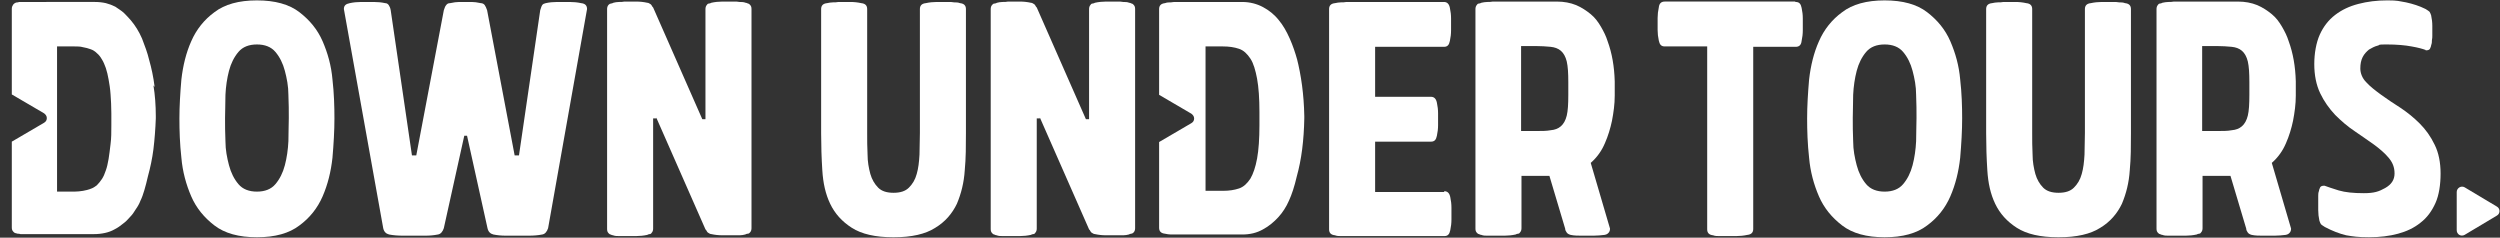
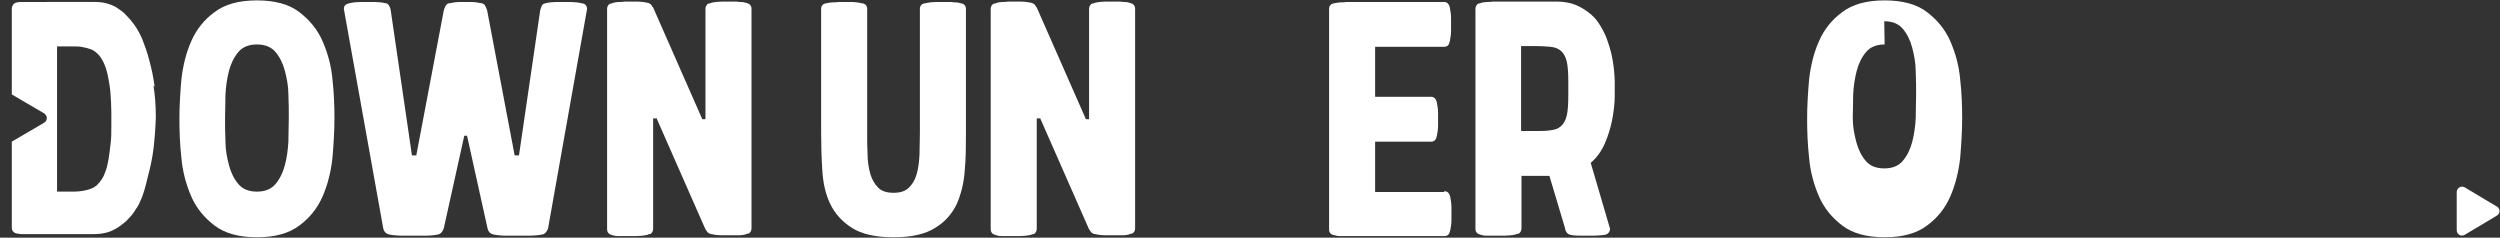
<svg xmlns="http://www.w3.org/2000/svg" id="Layer_6" data-name="Layer 6" version="1.1" viewBox="0 0 635.4 60.4">
  <rect x="0" y="0" width="635.4" height="60.4" fill="#333333" stroke="none" />
  <defs>
    <style>
      .cls-1 {
        fill-rule: evenodd;
      }

      .cls-1, .cls-2 {
        fill: #fff;
        stroke-width: 0px;
      }
    </style>
  </defs>
  <g>
    <path class="cls-2" d="M65.3,60.3c-4.6,0-8.2-1-10.8-3-2.6-2-4.6-4.4-5.9-7.4-1.3-3-2.2-6.3-2.5-9.8-.4-3.6-.5-6.9-.5-10s.2-6.4.5-9.9c.4-3.5,1.2-6.8,2.5-9.7,1.3-3,3.3-5.5,5.9-7.4,2.6-2,6.2-3,10.8-3s8.2,1,10.8,3c2.6,2,4.6,4.4,5.9,7.4,1.3,3,2.2,6.2,2.5,9.7.4,3.5.5,6.8.5,9.9s-.2,6.5-.5,10c-.4,3.6-1.2,6.8-2.5,9.8-1.3,3-3.3,5.5-5.9,7.4-2.6,2-6.2,3-10.8,3ZM65.3,11.3c-2,0-3.6.6-4.7,1.9-1.1,1.3-1.9,2.9-2.4,4.8-.5,1.9-.8,4-.9,6.1,0,2.2-.1,4.2-.1,5.9s0,3.8.1,5.9c0,2.2.4,4.2.9,6.1.5,1.9,1.3,3.5,2.4,4.8,1.1,1.3,2.7,1.9,4.7,1.9s3.6-.6,4.7-1.9c1.1-1.3,1.9-2.9,2.4-4.8.5-1.9.8-4,.9-6.1,0-2.2.1-4.2.1-5.9s0-3.8-.1-5.9c0-2.2-.4-4.2-.9-6.1-.5-1.9-1.3-3.5-2.4-4.8-1.1-1.3-2.7-1.9-4.7-1.9Z" />
    <path class="cls-2" d="M118,34.5l-5.2,23.5c-.3.9-.8,1.5-1.5,1.6-1,.2-2,.3-3.2.3-1.2,0-2.1,0-2.7,0s-1.6,0-3,0c-1.3,0-2.5-.1-3.5-.3-.8-.2-1.3-.7-1.5-1.6L87.4,2.3c0-.9.5-1.3,1.5-1.5.9-.2,1.9-.3,2.9-.3,1,0,1.6,0,1.6,0s.6,0,1.6,0c1,0,2,.1,2.9.3.4,0,.7.2.9.5.2.3.4.7.5,1.3l5.4,36.9h1.1l7-36.9c.2-.5.3-1,.6-1.3.2-.3.5-.5,1-.5.9-.2,1.7-.3,2.3-.3.6,0,1.2,0,1.6,0s1,0,1.6,0c.6,0,1.4.1,2.3.3.4,0,.8.2,1,.5.2.3.4.7.6,1.3l7,36.9h1.1l5.4-36.9c.2-.6.3-1,.5-1.3.2-.3.5-.4.9-.5.9-.2,1.9-.3,2.9-.3,1,0,1.6,0,1.6,0s.6,0,1.6,0c1,0,2,.1,2.9.3,1,.1,1.5.6,1.5,1.5l-9.9,55.7c-.3.9-.8,1.5-1.5,1.6-1,.2-2.1.3-3.5.3-1.3,0-2.3,0-3,0s-1.6,0-2.7,0c-1.2,0-2.2-.1-3.2-.3-.8-.2-1.3-.7-1.5-1.6l-5.2-23.5h-.8Z" />
    <path class="cls-2" d="M166.8,30.1h-.8v28c0,.4-.1.8-.4,1.1-.1.2-.3.3-.5.3-.2,0-.4.1-.6.2-.9.2-1.9.3-2.8.3-1,0-1.5,0-1.5,0-.5,0-1,0-1.5,0-.4,0-.9,0-1.4,0-.5,0-1,0-1.5-.2-.2,0-.4-.1-.6-.2-.2,0-.4-.2-.5-.3-.3-.3-.4-.6-.4-1.1V2.3c0-.4.1-.8.4-1.1.2-.2.4-.3.6-.3.2,0,.4-.1.6-.2.4-.1.9-.2,1.4-.2.5,0,1,0,1.4-.1h1.5c0,0,.6,0,1.5,0,1,0,1.9.1,2.8.3.3,0,.6.2.9.4.1.1.2.2.3.4,0,.1.2.3.3.4l12.5,28.4h.8V2.3c0-.4.1-.8.4-1.1.1-.2.3-.3.5-.3.2,0,.4-.1.6-.2.9-.2,1.9-.3,2.8-.3,1,0,1.5,0,1.5,0h1.5c.4,0,.9,0,1.4.1.5,0,1,0,1.5.2.2,0,.4.1.6.2.2,0,.4.2.5.3.3.3.4.6.4,1.1v55.7c0,.4-.1.8-.4,1.1s-.4.3-.6.3c-.2,0-.4.1-.6.2-.4.1-.9.2-1.4.2-.5,0-1,0-1.4,0-.5,0-1.1,0-1.5,0s-.6,0-1.5,0c-1,0-1.9-.1-2.8-.3-.3,0-.6-.2-.9-.4-.1-.1-.2-.2-.3-.4,0-.1-.2-.3-.3-.4l-12.5-28.4Z" />
    <path class="cls-2" d="M227,60.3c-4.5,0-8-.8-10.5-2.4-2.5-1.6-4.3-3.6-5.5-6.1-1.2-2.5-1.8-5.3-2-8.5-.2-3.1-.3-6.3-.3-9.4V2.3c0-.9.5-1.4,1.5-1.5.5-.1,1-.2,1.5-.2.5,0,.9,0,1.4-.1h1.5c0,0,.6,0,1.5,0,1,0,1.9.1,2.8.3,1,.1,1.5.6,1.5,1.5v31.5c0,1.8,0,3.7.1,5.5,0,1.8.3,3.4.7,4.9.4,1.4,1.1,2.6,2,3.5.9.9,2.2,1.3,3.9,1.3s3-.4,3.9-1.3c.9-.9,1.6-2,2-3.5.4-1.4.6-3,.7-4.9,0-1.8.1-3.6.1-5.5V2.3c0-.9.5-1.4,1.5-1.5.9-.2,1.9-.3,2.8-.3,1,0,1.5,0,1.5,0h1.5c.4,0,.9,0,1.4.1.5,0,1,0,1.5.2,1,.1,1.5.6,1.5,1.5v31.6c0,3.1,0,6.3-.3,9.4-.2,3.1-.9,5.9-2,8.5-1.2,2.5-3,4.6-5.5,6.1-2.5,1.6-6,2.4-10.5,2.4Z" />
    <path class="cls-2" d="M264.3,30.1h-.8v28c0,.4-.1.8-.4,1.1-.1.2-.3.3-.5.3-.2,0-.4.1-.6.2-.9.2-1.9.3-2.8.3-1,0-1.5,0-1.5,0-.5,0-1,0-1.5,0-.4,0-.9,0-1.4,0-.5,0-1,0-1.5-.2-.2,0-.4-.1-.6-.2-.2,0-.4-.2-.5-.3-.3-.3-.4-.6-.4-1.1V2.3c0-.4.1-.8.4-1.1.2-.2.3-.3.6-.3.2,0,.4-.1.6-.2.4-.1.9-.2,1.4-.2.5,0,1,0,1.4-.1h1.5c0,0,.6,0,1.5,0,1,0,1.9.1,2.8.3.3,0,.6.2.9.4.1.1.2.2.3.4,0,.1.2.3.3.4l12.5,28.4h.8V2.3c0-.4.1-.8.4-1.1.1-.2.3-.3.5-.3.2,0,.4-.1.6-.2.9-.2,1.9-.3,2.8-.3,1,0,1.5,0,1.5,0h1.5c.4,0,.9,0,1.4.1.5,0,1,0,1.5.2.2,0,.4.1.6.2.2,0,.4.2.5.3.3.3.4.6.4,1.1v55.7c0,.4-.1.8-.4,1.1-.2.2-.4.3-.6.3-.2,0-.4.1-.6.2-.4.1-.9.2-1.4.2-.5,0-1,0-1.4,0-.5,0-1.1,0-1.5,0s-.6,0-1.5,0c-1,0-1.9-.1-2.8-.3-.3,0-.6-.2-.9-.4-.1-.1-.2-.2-.3-.4,0-.1-.2-.3-.3-.4l-12.5-28.4Z" />
    <path class="cls-2" d="M367.1,48.6c.8,0,1.3.5,1.5,1.5.2.9.3,1.8.3,2.7,0,.9,0,1.4,0,1.5s0,.5,0,1.5c0,.9-.1,1.8-.3,2.7-.2,1-.6,1.5-1.5,1.5h-23.4c-.5,0-1,0-1.5,0-.4,0-.9,0-1.4,0-.5,0-1,0-1.5-.2-1-.1-1.5-.6-1.5-1.5V2.3c0-.9.5-1.4,1.5-1.5.5-.1,1-.2,1.5-.2.5,0,.9,0,1.4-.1h24.8c.8,0,1.3.5,1.5,1.5.2.9.3,1.8.3,2.7,0,.9,0,1.4,0,1.5s0,.5,0,1.5c0,.9-.1,1.8-.3,2.7-.2,1-.6,1.5-1.5,1.5h-17.5v12.7h14.2c.8,0,1.3.5,1.5,1.5.2.9.3,1.8.3,2.7,0,.9,0,1.4,0,1.5s0,.5,0,1.5c0,.9-.1,1.8-.3,2.7-.2,1-.6,1.5-1.5,1.5h-14.2v12.8h17.5Z" />
    <path class="cls-2" d="M375,2.3c0-.4.1-.8.4-1.1.1-.2.3-.3.5-.3.2,0,.4-.1.6-.2.5-.1,1-.2,1.5-.2.5,0,.9,0,1.4-.1h16.3c1.8,0,3.4.3,4.9.9,1.4.6,2.6,1.4,3.7,2.3,1.1.9,1.9,2,2.6,3.2.7,1.2,1.3,2.4,1.7,3.7,1.1,3,1.7,6.4,1.8,10.2v3.6c0,2.2-.3,4.3-.7,6.4-.4,1.9-1,3.9-1.8,5.7-.8,1.9-2,3.6-3.6,5l4.9,16.7c0,.4-.1.8-.4,1.1s-.5.4-1,.5c-.9.1-1.8.2-2.8.2-.9,0-1.4,0-1.5,0s-.6,0-1.5,0c-.9,0-1.9,0-2.8-.2-.4-.1-.8-.3-1-.6-.2-.3-.4-.6-.4-1l-4-13.4h-7.1v13.3c0,.4-.1.8-.4,1.1-.1.2-.3.3-.5.3-.2,0-.4.1-.6.2-.9.2-1.9.3-2.8.3-1,0-1.5,0-1.5,0-.5,0-1,0-1.5,0-.4,0-.9,0-1.4,0-.5,0-1,0-1.5-.2-.2,0-.4-.1-.6-.2-.2,0-.4-.2-.5-.3-.3-.3-.4-.6-.4-1.1V2.3ZM398.6,20.9c0-2.3-.1-4-.4-5.3-.3-1.2-.8-2.1-1.5-2.7-.7-.6-1.6-.9-2.6-1-1.1-.1-2.4-.2-3.9-.2h-3.6v21.6h3.6c1.6,0,2.9,0,3.9-.2,1.1-.1,1.9-.4,2.6-1,.7-.6,1.2-1.5,1.5-2.7.3-1.2.4-3,.4-5.3v-3.2Z" />
-     <path class="cls-2" d="M456.4.5c.9,0,1.3.5,1.5,1.5.2.9.3,1.8.3,2.7,0,.9,0,1.4,0,1.5s0,.5,0,1.5c0,.9-.1,1.8-.3,2.7-.1,1-.6,1.5-1.5,1.5h-10.8v46.3c0,.9-.5,1.4-1.5,1.5-.9.2-1.9.3-2.8.3-1,0-1.5,0-1.5,0-.5,0-1,0-1.5,0-.4,0-.9,0-1.4,0-.5,0-1,0-1.5-.2-1-.1-1.5-.6-1.5-1.5V11.8h-10.8c-.9,0-1.3-.5-1.5-1.5-.2-.9-.3-1.8-.3-2.7,0-.9,0-1.4,0-1.5s0-.5,0-1.5c0-.9.1-1.8.3-2.7.1-1,.6-1.5,1.5-1.5h33.1Z" />
-     <path class="cls-2" d="M479,60.3c-4.6,0-8.2-1-10.8-3-2.6-2-4.6-4.4-5.9-7.4-1.3-3-2.2-6.3-2.5-9.8-.4-3.6-.5-6.9-.5-10s.2-6.4.5-9.9c.4-3.5,1.2-6.8,2.5-9.7,1.3-3,3.3-5.5,5.9-7.4,2.6-2,6.2-3,10.8-3s8.2,1,10.8,3c2.6,2,4.6,4.4,5.9,7.4,1.3,3,2.2,6.2,2.5,9.7.4,3.5.5,6.8.5,9.9s-.2,6.5-.5,10c-.4,3.6-1.2,6.8-2.5,9.8-1.3,3-3.3,5.5-5.9,7.4-2.6,2-6.2,3-10.8,3ZM479,11.3c-2,0-3.6.6-4.7,1.9-1.1,1.3-1.9,2.9-2.4,4.8-.5,1.9-.8,4-.9,6.1,0,2.2-.1,4.2-.1,5.9s0,3.8.1,5.9c0,2.2.4,4.2.9,6.1.5,1.9,1.3,3.5,2.4,4.8,1.1,1.3,2.7,1.9,4.7,1.9s3.6-.6,4.7-1.9c1.1-1.3,1.9-2.9,2.4-4.8.5-1.9.8-4,.9-6.1,0-2.2.1-4.2.1-5.9s0-3.8-.1-5.9c0-2.2-.4-4.2-.9-6.1-.5-1.9-1.3-3.5-2.4-4.8-1.1-1.3-2.7-1.9-4.7-1.9Z" />
-     <path class="cls-2" d="M523.1,60.3c-4.5,0-8-.8-10.5-2.4-2.5-1.6-4.3-3.6-5.5-6.1-1.2-2.5-1.8-5.3-2-8.5-.2-3.1-.3-6.3-.3-9.4V2.3c0-.9.5-1.4,1.5-1.5.5-.1,1-.2,1.5-.2.5,0,.9,0,1.4-.1h1.5c0,0,.6,0,1.5,0,1,0,1.9.1,2.8.3,1,.1,1.5.6,1.5,1.5v31.5c0,1.8,0,3.7.1,5.5,0,1.8.3,3.4.7,4.9.4,1.4,1.1,2.6,2,3.5.9.9,2.2,1.3,3.9,1.3s3-.4,3.9-1.3c.9-.9,1.6-2,2-3.5.4-1.4.6-3,.7-4.9,0-1.8.1-3.6.1-5.5V2.3c0-.9.5-1.4,1.5-1.5.9-.2,1.9-.3,2.8-.3,1,0,1.5,0,1.5,0h1.5c.4,0,.9,0,1.4.1.5,0,1,0,1.5.2,1,.1,1.5.6,1.5,1.5v31.6c0,3.1,0,6.3-.3,9.4-.2,3.1-.9,5.9-2,8.5-1.2,2.5-3,4.6-5.5,6.1-2.5,1.6-6,2.4-10.5,2.4Z" />
-     <path class="cls-2" d="M548.1,2.3c0-.4.1-.8.4-1.1.1-.2.3-.3.5-.3.2,0,.4-.1.6-.2.5-.1,1-.2,1.5-.2.5,0,.9,0,1.4-.1h16.3c1.8,0,3.4.3,4.9.9,1.4.6,2.6,1.4,3.7,2.3,1.1.9,1.9,2,2.6,3.2.7,1.2,1.3,2.4,1.7,3.7,1.1,3,1.7,6.4,1.8,10.2v3.6c0,2.2-.3,4.3-.7,6.4-.4,1.9-1,3.9-1.8,5.7-.8,1.9-2,3.6-3.6,5l4.9,16.7c0,.4-.1.8-.4,1.1s-.5.4-1,.5c-.9.1-1.8.2-2.8.2-.9,0-1.4,0-1.5,0s-.6,0-1.5,0c-.9,0-1.9,0-2.8-.2-.4-.1-.8-.3-1-.6-.2-.3-.4-.6-.4-1l-4-13.4h-7.1v13.3c0,.4-.1.8-.4,1.1-.1.2-.3.3-.5.3-.2,0-.4.1-.6.2-.9.2-1.9.3-2.8.3-1,0-1.5,0-1.5,0-.5,0-1,0-1.5,0-.4,0-.9,0-1.4,0-.5,0-1,0-1.5-.2-.2,0-.4-.1-.6-.2-.2,0-.4-.2-.5-.3-.3-.3-.4-.6-.4-1.1V2.3ZM571.7,20.9c0-2.3-.1-4-.4-5.3-.3-1.2-.8-2.1-1.5-2.7-.7-.6-1.6-.9-2.6-1-1.1-.1-2.4-.2-3.9-.2h-3.6v21.6h3.6c1.6,0,2.9,0,3.9-.2,1.1-.1,1.9-.4,2.6-1,.7-.6,1.2-1.5,1.5-2.7.3-1.2.4-3,.4-5.3v-3.2Z" />
-     <path class="cls-2" d="M616.5,12.7c-.8-.3-1.9-.6-3.6-.9-1.6-.3-3.7-.5-6.3-.5s-1.5.1-2.3.3c-.8.2-1.5.6-2.2,1-.6.5-1.2,1.1-1.6,1.9-.4.8-.6,1.7-.6,2.9s.5,2.5,1.5,3.5c1,1.1,2.3,2.1,3.8,3.2,1.5,1.1,3.2,2.2,4.9,3.3,1.8,1.2,3.4,2.5,4.9,4,1.5,1.5,2.8,3.3,3.8,5.4,1,2,1.5,4.5,1.5,7.3s-.4,5.5-1.3,7.5c-.9,2-2.1,3.7-3.8,5-1.6,1.3-3.5,2.2-5.7,2.8-2.2.6-4.7.9-7.4.9s-4.1-.2-5.8-.5c-1.7-.4-3.5-1.1-5.4-2.1-.5-.3-.9-.6-1-.7-.1-.2-.3-.5-.4-.9-.2-.9-.3-1.8-.3-2.7,0-.9,0-1.3,0-1.4,0-.3,0-.7,0-1.1,0-.3,0-.7,0-1.1,0-.4,0-.8.2-1.3,0-.3.2-.6.3-.9.2-.3.5-.4,1.1-.4.8.3,2,.7,3.6,1.2,1.7.5,3.8.7,6.4.7s3.8-.4,5.4-1.3c1.6-.9,2.4-2.1,2.4-3.7s-.5-2.8-1.5-4c-1-1.2-2.3-2.3-3.8-3.4-1.5-1.1-3.2-2.2-4.9-3.4-1.8-1.2-3.4-2.6-4.9-4.1-1.5-1.6-2.8-3.4-3.8-5.5-1-2.1-1.5-4.6-1.5-7.4s.5-5.5,1.4-7.5c.9-2,2.2-3.7,3.9-5,1.7-1.3,3.6-2.2,5.9-2.8,2.3-.6,4.7-.9,7.4-.9s2.9.2,4.7.5c1.8.4,3.4.9,5,1.7.5.3.9.6,1,.7.1.2.3.5.4.9.2.9.3,1.8.3,2.7,0,.9,0,1.3,0,1.4v1.1c0,.3,0,.7-.1,1.1,0,.4,0,.8-.2,1.3,0,.3-.2.6-.3.9-.2.3-.5.4-1.1.4Z" />
+     <path class="cls-2" d="M479,60.3c-4.6,0-8.2-1-10.8-3-2.6-2-4.6-4.4-5.9-7.4-1.3-3-2.2-6.3-2.5-9.8-.4-3.6-.5-6.9-.5-10s.2-6.4.5-9.9c.4-3.5,1.2-6.8,2.5-9.7,1.3-3,3.3-5.5,5.9-7.4,2.6-2,6.2-3,10.8-3s8.2,1,10.8,3c2.6,2,4.6,4.4,5.9,7.4,1.3,3,2.2,6.2,2.5,9.7.4,3.5.5,6.8.5,9.9s-.2,6.5-.5,10c-.4,3.6-1.2,6.8-2.5,9.8-1.3,3-3.3,5.5-5.9,7.4-2.6,2-6.2,3-10.8,3ZM479,11.3c-2,0-3.6.6-4.7,1.9-1.1,1.3-1.9,2.9-2.4,4.8-.5,1.9-.8,4-.9,6.1,0,2.2-.1,4.2-.1,5.9c0,2.2.4,4.2.9,6.1.5,1.9,1.3,3.5,2.4,4.8,1.1,1.3,2.7,1.9,4.7,1.9s3.6-.6,4.7-1.9c1.1-1.3,1.9-2.9,2.4-4.8.5-1.9.8-4,.9-6.1,0-2.2.1-4.2.1-5.9s0-3.8-.1-5.9c0-2.2-.4-4.2-.9-6.1-.5-1.9-1.3-3.5-2.4-4.8-1.1-1.3-2.7-1.9-4.7-1.9Z" />
  </g>
  <path class="cls-1" d="M624.4,58.6v-9.8c0-1,1.1-1.7,2-1.2l8.2,4.9c.9.5.9,1.8,0,2.3l-8.2,4.9c-.9.5-2-.1-2-1.2Z" />
  <path class="cls-2" d="M39.3,22.1c-.3-2.5-.8-4.8-1.4-6.9-.2-.9-.5-1.8-.8-2.7-.3-.9-.7-1.8-1-2.7-.4-.9-.8-1.7-1.3-2.5-.5-.8-1-1.5-1.6-2.2-.6-.7-1.2-1.3-1.8-1.9-.7-.6-1.4-1-2.1-1.5-.8-.4-1.6-.7-2.4-.9-.9-.2-1.8-.3-2.8-.3H7.3c-.2,0-.4,0-.7,0s-.5,0-.7,0c-.2,0-.5,0-.7,0-.2,0-.5,0-.7.1-.5,0-.8.2-1.1.5-.2.3-.4.6-.4,1.1v21.8l4.1,2.4,4.1,2.4c.4.3.7.7.7,1.2s-.2.9-.7,1.2l-4.1,2.4-4.1,2.4v21.8c0,.5.1.8.4,1.1.2.3.6.4,1.1.5.2,0,.5,0,.7.1.2,0,.5,0,.7,0,.2,0,.5,0,.7,0,.2,0,.5,0,.7,0,.2,0,.5,0,.7,0,.2,0,.5,0,.7,0h15.2c1,0,1.9-.1,2.8-.3.9-.2,1.7-.5,2.4-.9.8-.4,1.5-.9,2.1-1.4.7-.5,1.3-1.1,1.8-1.7.6-.6,1.1-1.3,1.5-2,.5-.7.9-1.4,1.2-2.2.4-.8.7-1.7,1-2.7.3-1,.6-2.2.9-3.5.6-2.2,1.1-4.5,1.4-6.9.3-2.5.5-5.1.6-7.8v-.6c0-2.7-.2-5.4-.6-7.8ZM28.3,30.2v1.6c0,1.8,0,3.3-.2,4.8s-.3,2.7-.5,3.8c-.2,1.1-.4,2.1-.7,2.9-.3.9-.6,1.6-1,2.2-.4.6-.8,1.1-1.3,1.6-.5.4-1,.7-1.6.9-.6.2-1.2.4-1.9.5s-1.4.2-2.2.2h-4.4V11.8h4.4c.8,0,1.5,0,2.2.2.7.1,1.3.3,1.9.5.6.2,1.1.5,1.6,1,.5.4.9.9,1.3,1.6.4.6.7,1.4,1,2.2.3.9.5,1.8.7,2.9.2,1.1.4,2.3.5,3.8s.2,3,.2,4.8v1.6Z" />
-   <path class="cls-2" d="M329.7,15.2c-.5-1.8-1.1-3.6-1.9-5.4-.8-1.8-1.7-3.4-2.8-4.7-1.1-1.4-2.5-2.5-4-3.3-1.5-.8-3.3-1.3-5.3-1.3h-16.7c-.4,0-.9,0-1.4.1-.5,0-1,0-1.5.2-1,.1-1.5.6-1.5,1.5v21.8l4.1,2.4,4.1,2.4c.4.3.7.7.7,1.2s-.2.9-.7,1.2l-4.1,2.4-4.1,2.4v21.8c0,.9.5,1.4,1.5,1.5.5.1,1,.2,1.5.2.5,0,.9,0,1.4,0,.5,0,1,0,1.5,0h15.2c2,0,3.7-.4,5.3-1.3,1.5-.8,2.8-1.9,3.9-3.1,1.1-1.2,2-2.6,2.7-4.2.7-1.5,1.4-3.6,2-6.2,1.2-4.3,1.8-9.2,1.9-14.7v-.6c-.1-5.5-.8-10.4-1.9-14.7ZM320.1,31.8c0,3.5-.2,6.3-.6,8.5s-1,3.9-1.7,5.1c-.8,1.2-1.7,2.1-2.9,2.5-1.2.4-2.5.6-4.1.6h-4.4V11.8h4.4c1.6,0,2.9.2,4.1.6,1.2.4,2.1,1.3,2.9,2.5.8,1.2,1.3,3,1.7,5.1.4,2.2.6,5,.6,8.5v3.2Z" />
</svg>